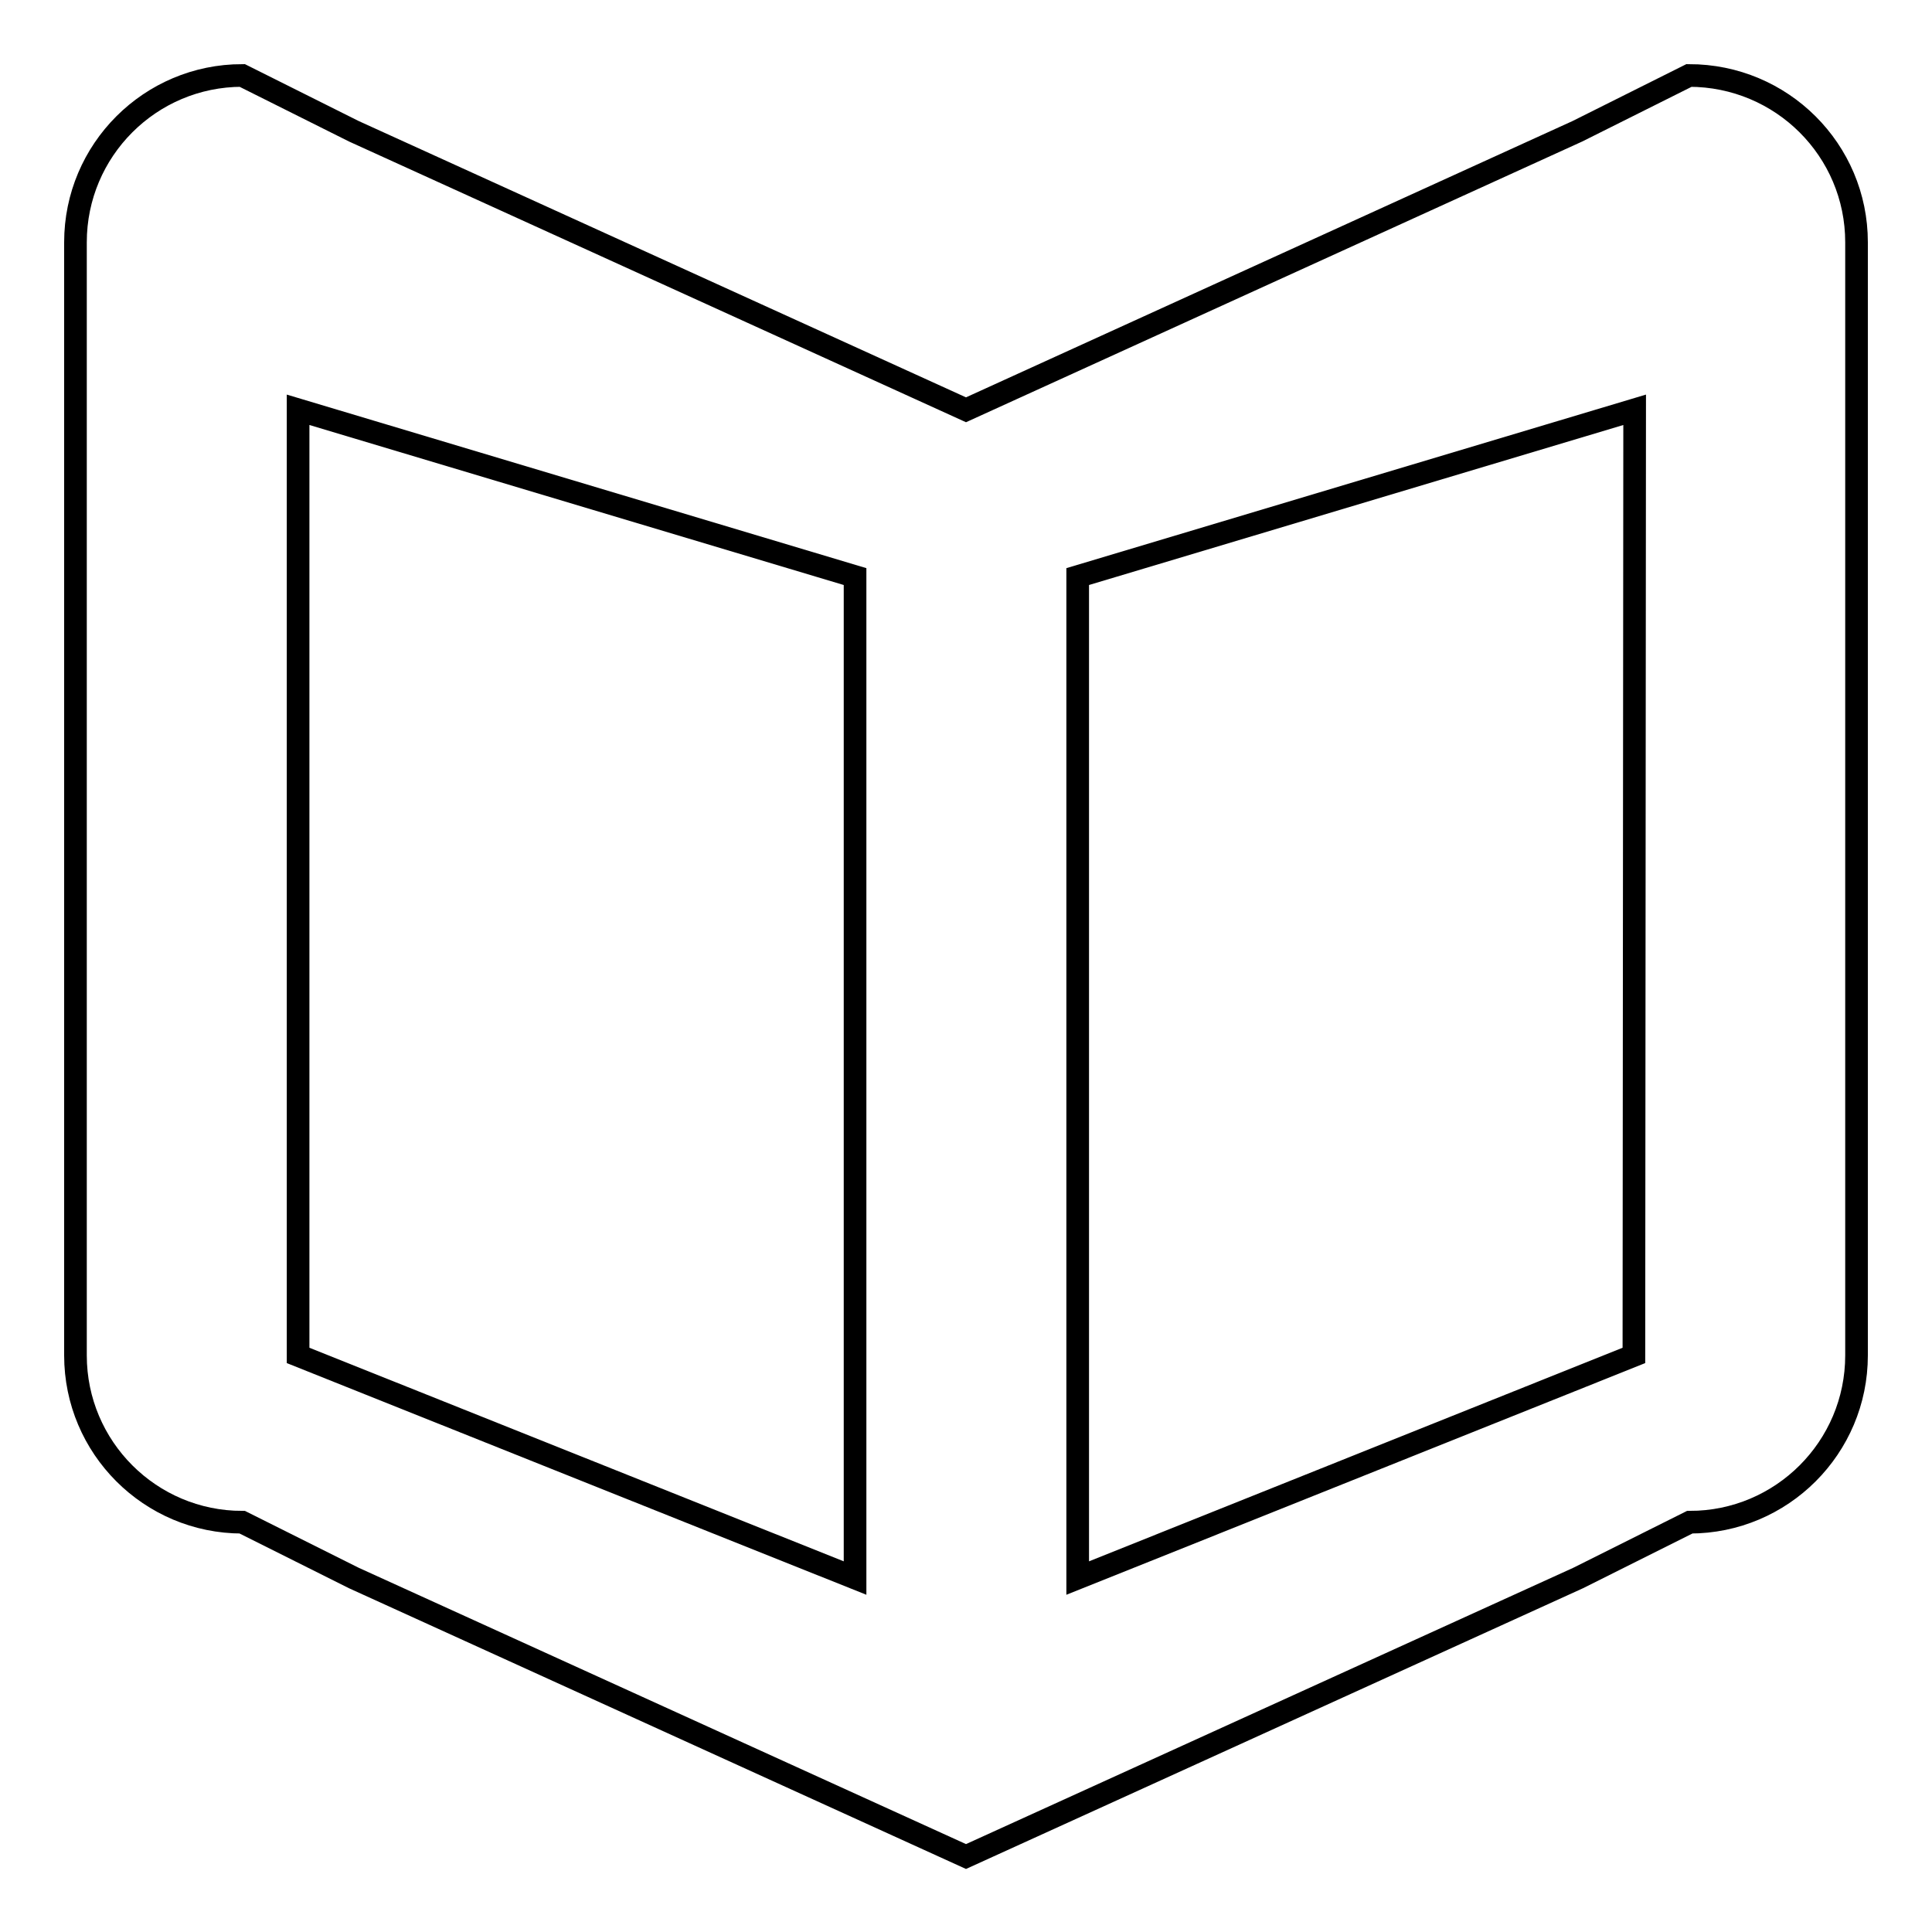
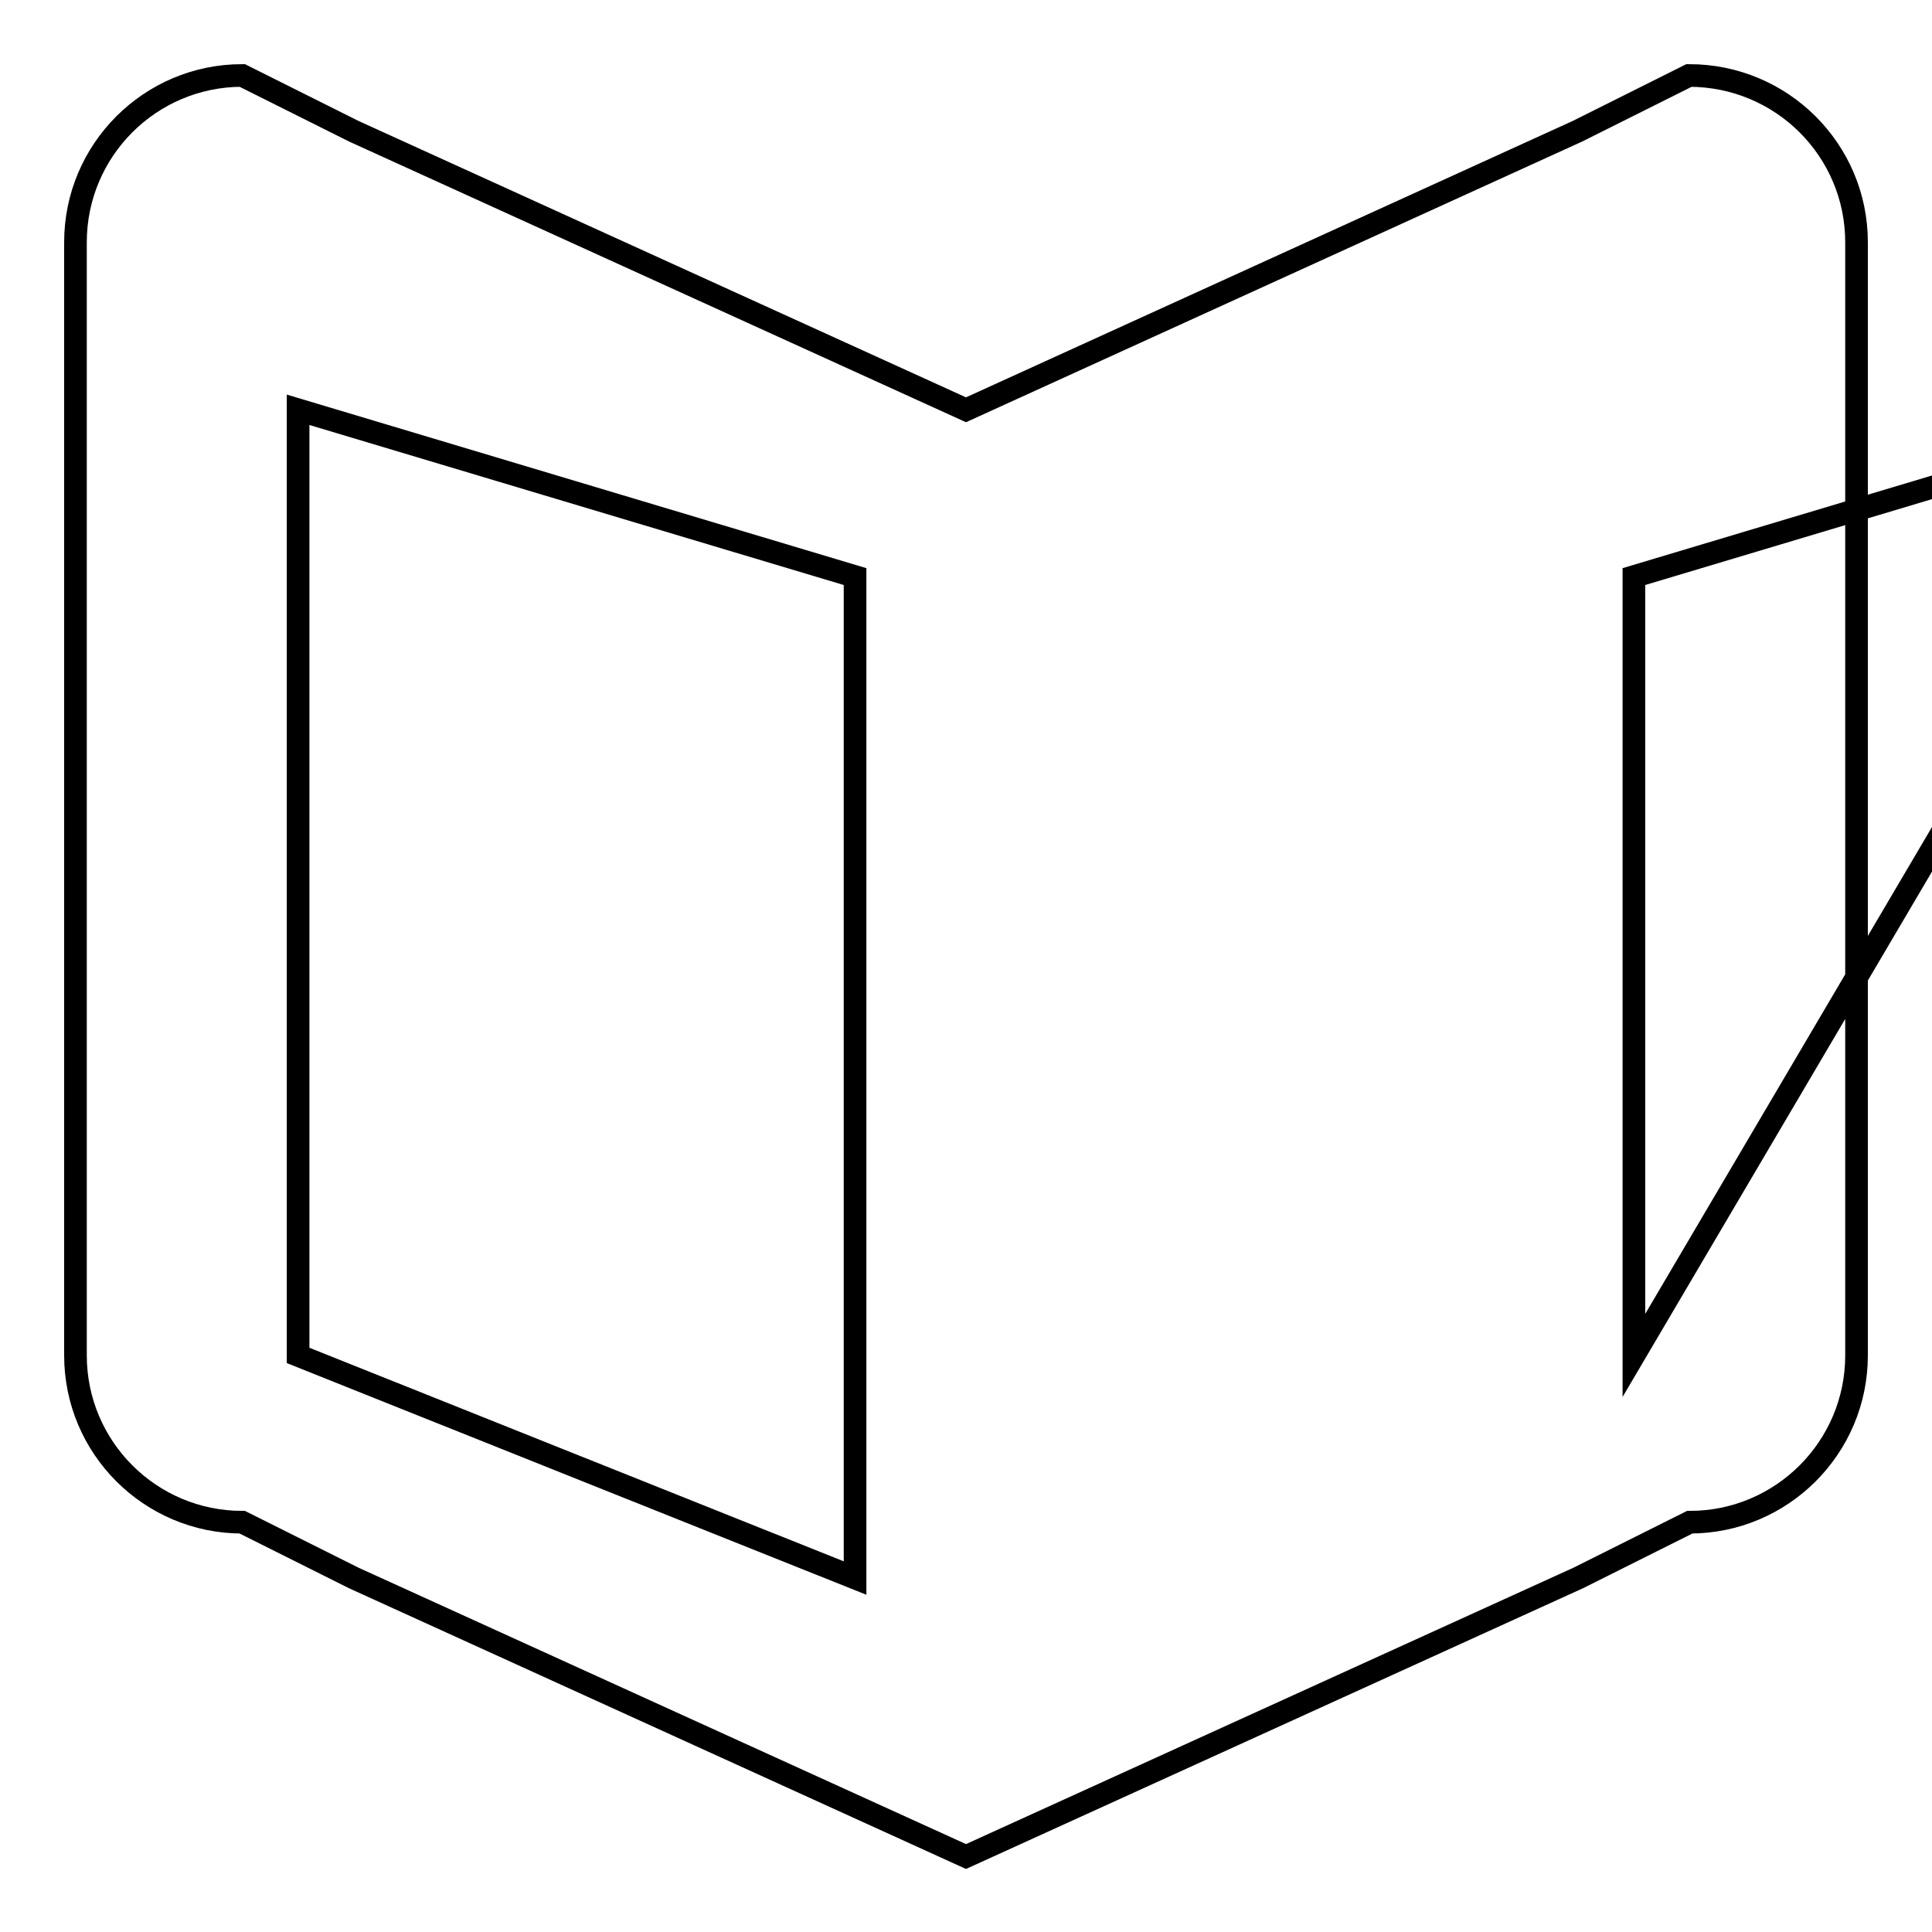
<svg xmlns="http://www.w3.org/2000/svg" version="1.1" x="0px" y="0px" viewBox="0 0 256 256" enable-background="new 0 0 256 256" xml:space="preserve">
  <g>
    <g>
      <g>
        <g id="book">
          <g>
-             <path stroke-width="3" fill-opacity="0" stroke="#000000" d="M223.8,10l-14.8,7.4L128,54.3L46.9,17.4L32.1,10C19.9,10,10,19.9,10,32.1v147.5c0,12.2,9.9,22.1,22.1,22.1l14.8,7.4L128,246l81.1-36.9l14.8-7.4c12.2,0,22.1-9.9,22.1-22.1V32.1C246,19.9,236.1,10,223.8,10z M113.3,209.1l-73.8-29.5V54.3l73.8,22.1V209.1z M216.5,179.6l-73.7,29.5V76.4l73.8-22.1L216.5,179.6L216.5,179.6z" />
+             <path stroke-width="3" fill-opacity="0" stroke="#000000" d="M223.8,10l-14.8,7.4L128,54.3L46.9,17.4L32.1,10C19.9,10,10,19.9,10,32.1v147.5c0,12.2,9.9,22.1,22.1,22.1l14.8,7.4L128,246l81.1-36.9l14.8-7.4c12.2,0,22.1-9.9,22.1-22.1V32.1C246,19.9,236.1,10,223.8,10z M113.3,209.1l-73.8-29.5V54.3l73.8,22.1V209.1z M216.5,179.6V76.4l73.8-22.1L216.5,179.6L216.5,179.6z" />
          </g>
        </g>
      </g>
      <g />
      <g />
      <g />
      <g />
      <g />
      <g />
      <g />
      <g />
      <g />
      <g />
      <g />
      <g />
      <g />
      <g />
      <g />
    </g>
  </g>
</svg>